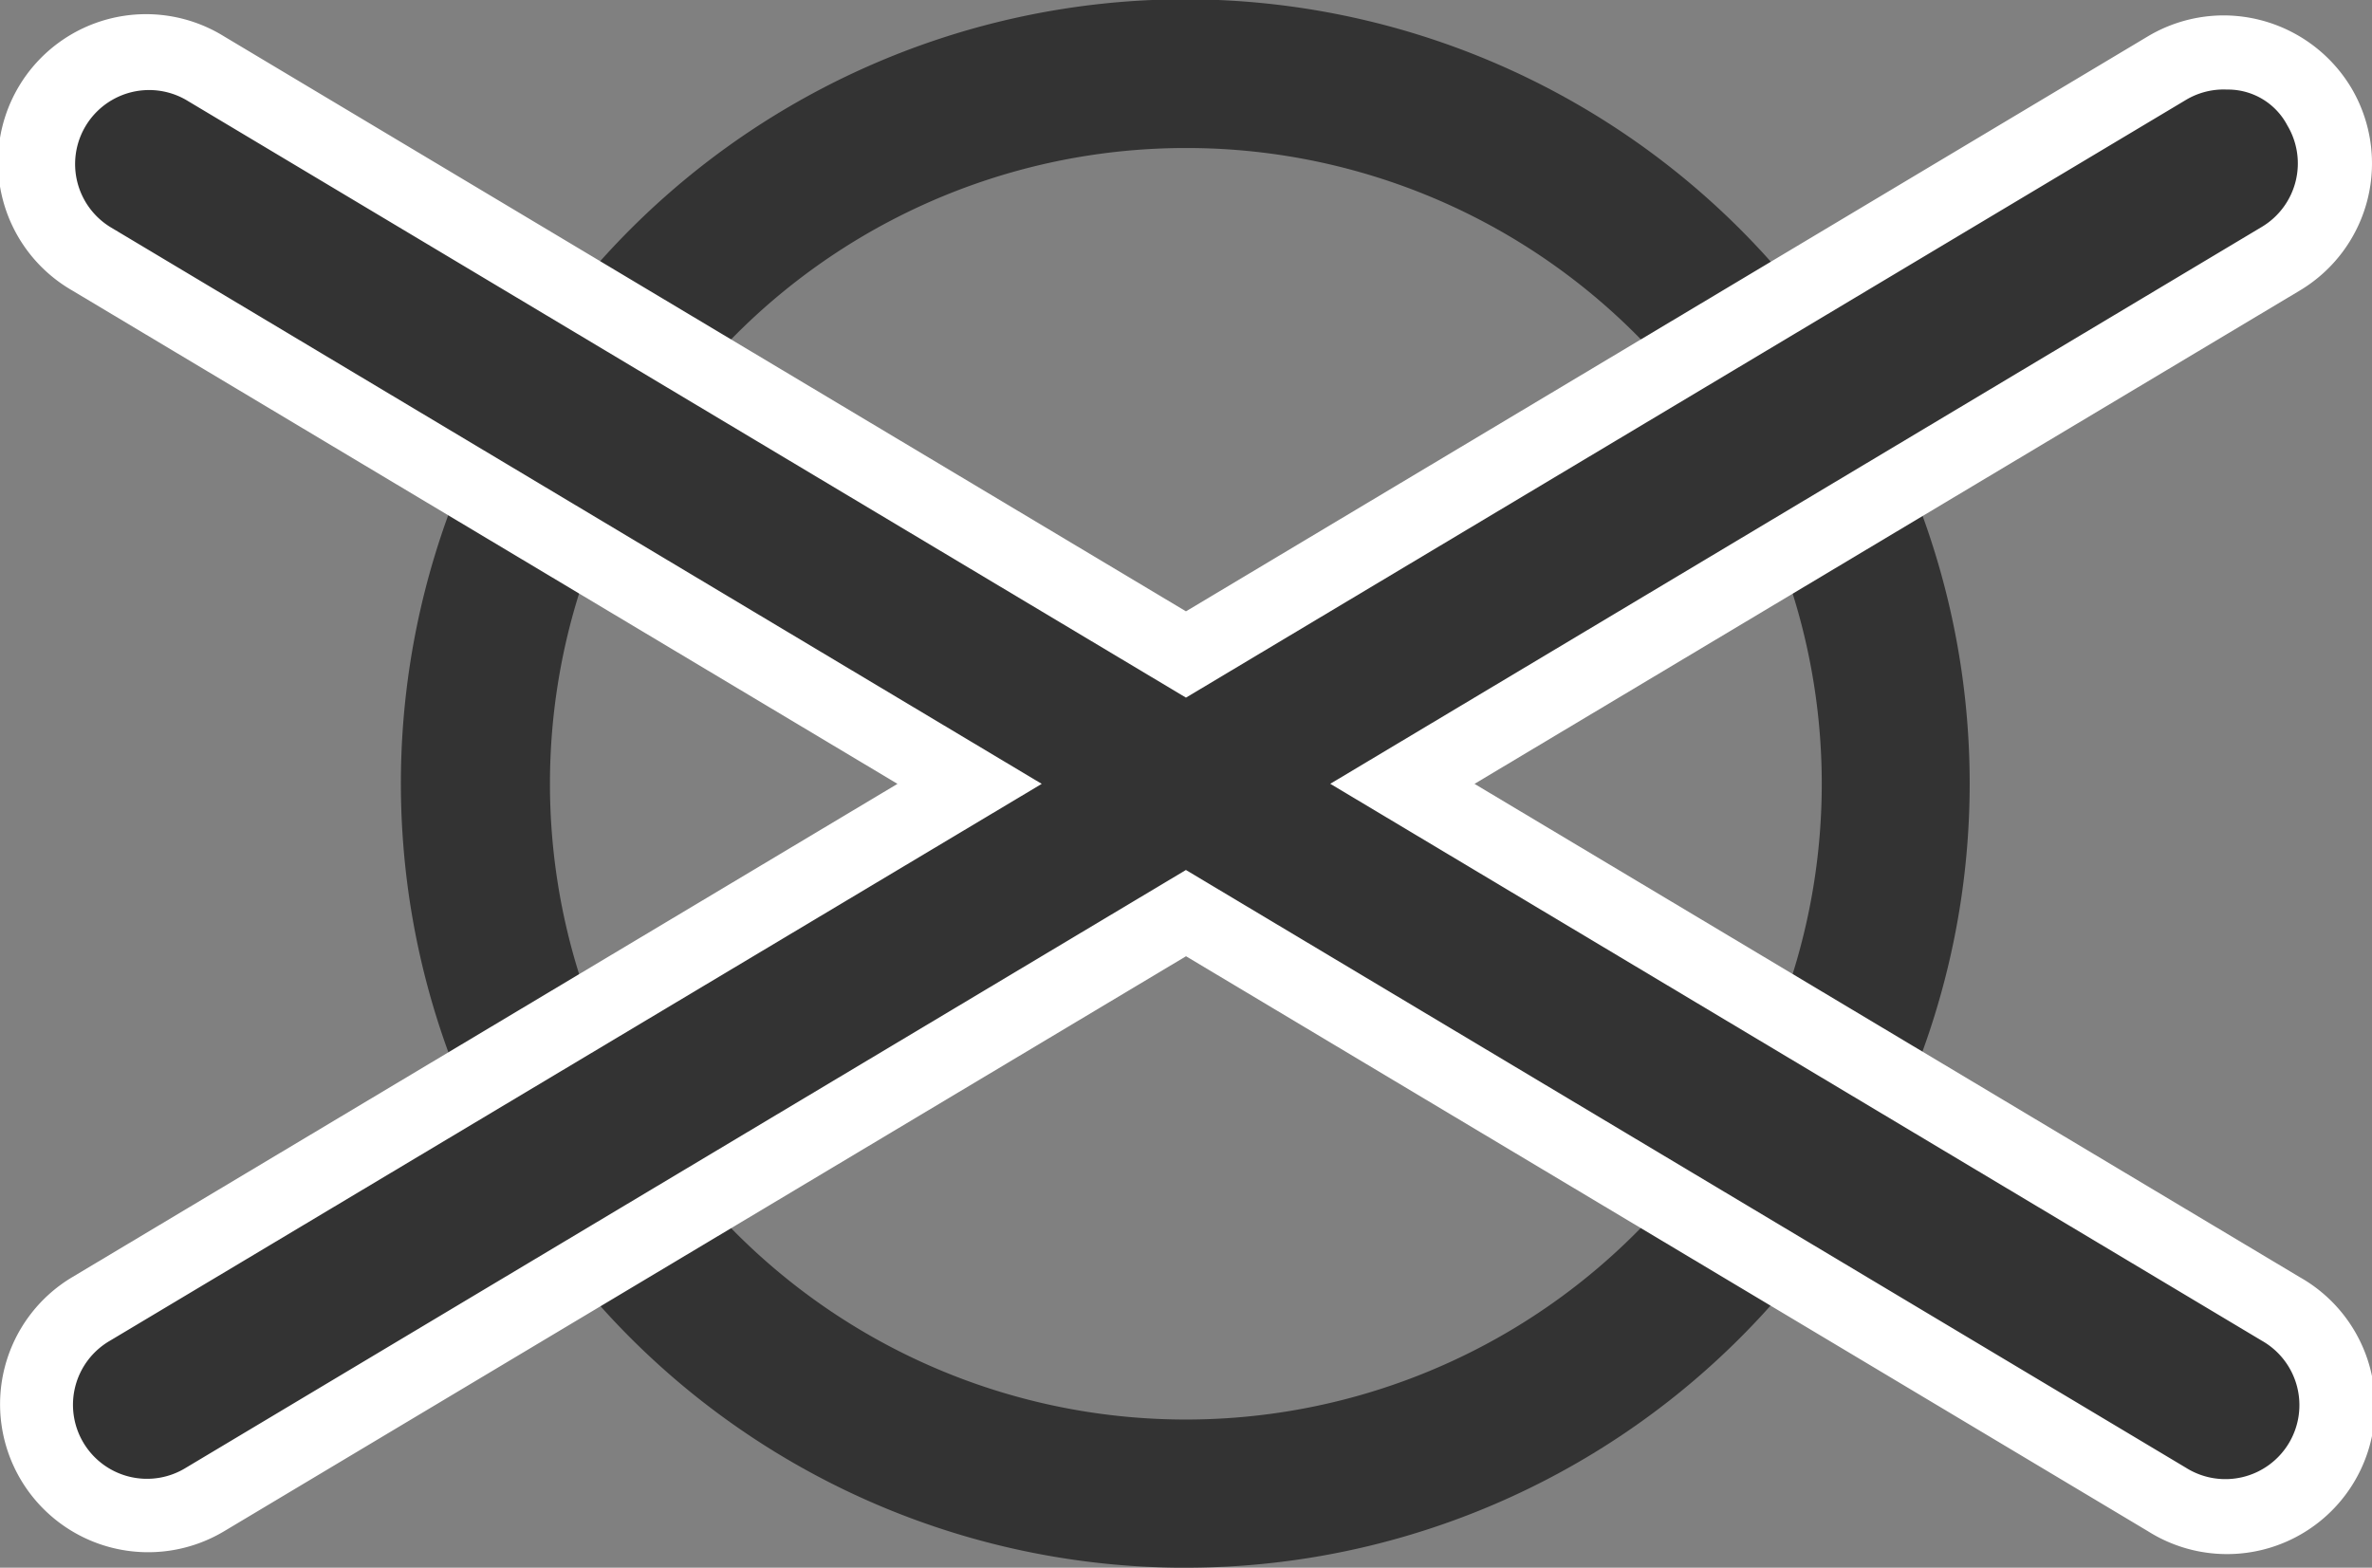
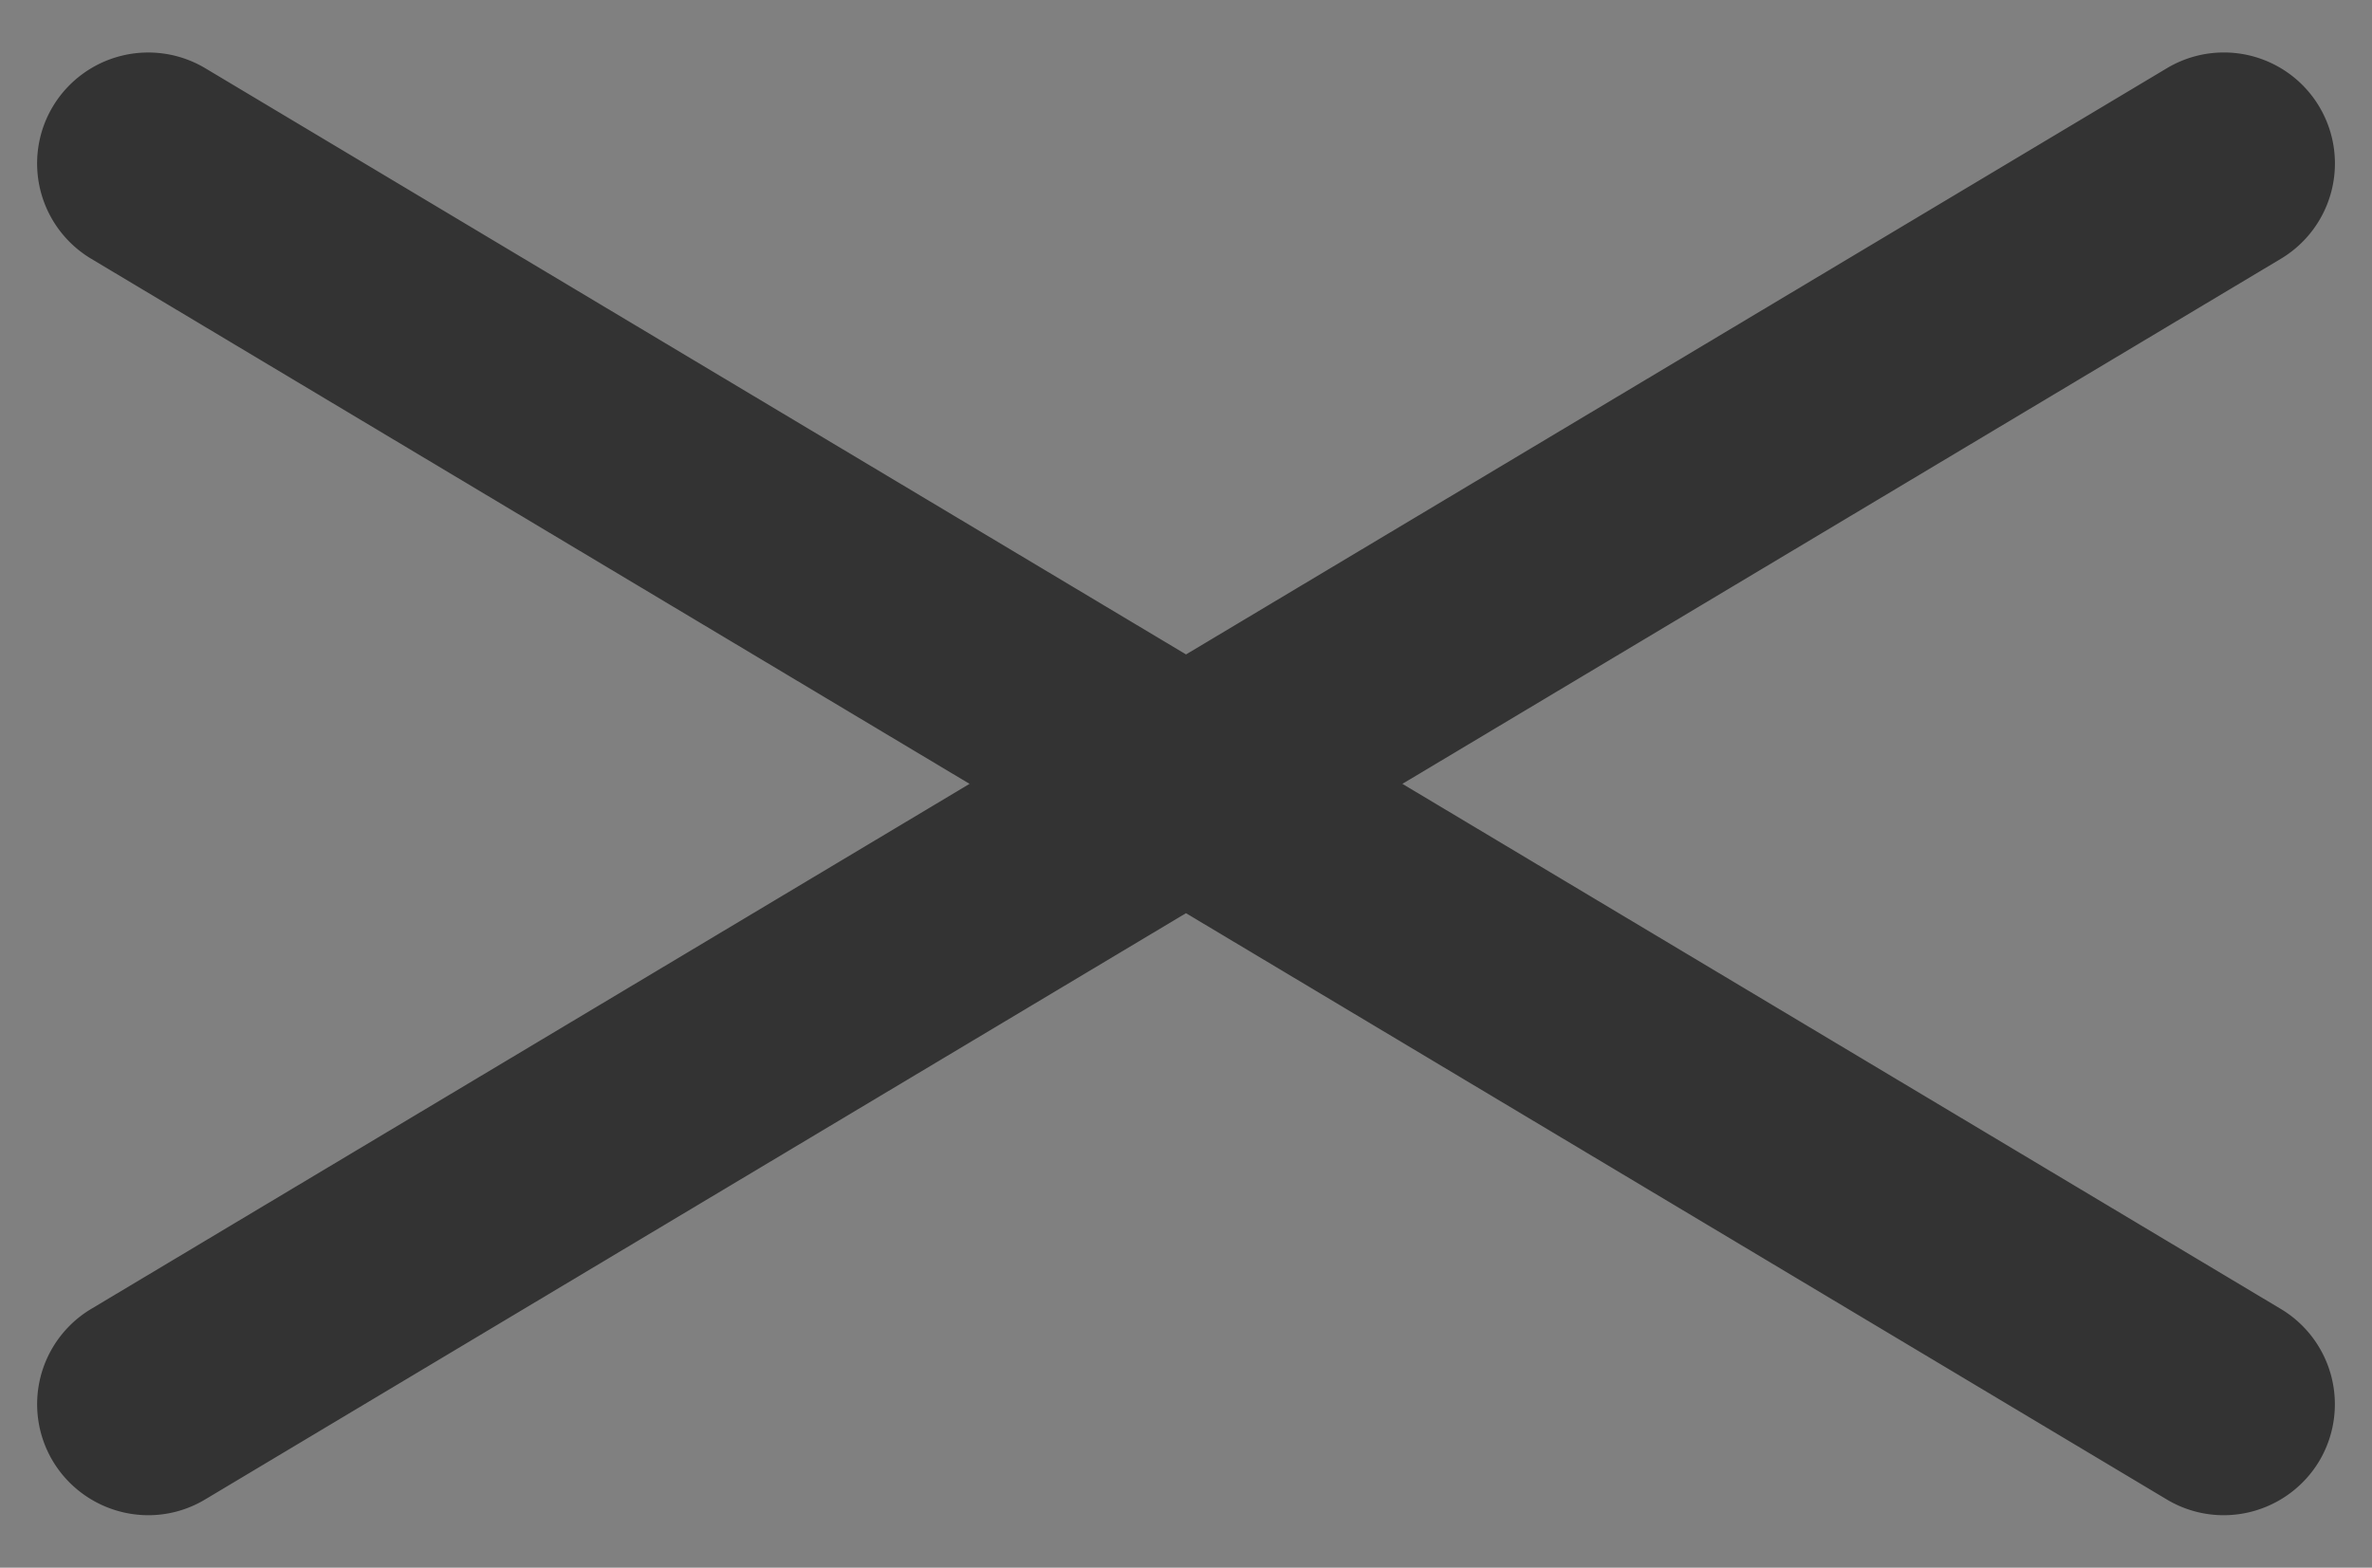
<svg xmlns="http://www.w3.org/2000/svg" width="192.258" height="127.096" viewBox="0 0 192.258 127.096">
  <rect x="0" y="0" width="192.258" height="127.096" fill="#808080" stroke="none" />
-   <path d="M96.442,1897.951a51.542,51.542,0,1,0,49.021,35.713A51.468,51.468,0,0,0,96.442,1897.951Zm-.029,115.1a63.578,63.578,0,1,1,19.538-3.092A63.349,63.349,0,0,1,96.413,2013.047Z" transform="translate(-0.294 -1885.951)" fill="#333" />
  <path d="M180.542,2008.793a8.99,8.99,0,0,1-4.613-1.271l-79.508-47.537-79.5,47.529a8.941,8.941,0,0,1-4.613,1.279,9.044,9.044,0,0,1-7.729-4.383,9,9,0,0,1,3.113-12.346L78.879,1949.5l-71.2-42.575a9,9,0,0,1-3.1-12.342,9.019,9.019,0,0,1,12.333-3.113l79.513,47.537,79.508-47.529a9,9,0,0,1,9.229,15.454l-71.2,42.567,71.2,42.571a9.005,9.005,0,0,1,3.108,12.342A9.049,9.049,0,0,1,180.542,2008.793Z" transform="translate(-0.294 -1885.951)" fill="#333" />
-   <path d="M180.533,1887.2a12.021,12.021,0,0,0-6.137,1.692l-77.975,46.621L18.454,1888.9a12,12,0,1,0-12.308,20.6l66.892,40-66.9,40A11.991,11.991,0,0,0,2,2005.947a12,12,0,0,0,16.458,4.146l77.967-46.617,77.971,46.617a12,12,0,1,0,12.3-20.6L119.808,1949.5l66.9-40a12.007,12.007,0,0,0,4.146-16.458A12.088,12.088,0,0,0,180.533,1887.2Zm.358,6.012a5.428,5.428,0,0,1,4.8,2.908,6,6,0,0,1-2.075,8.229l-75.5,45.146,75.5,45.146a6,6,0,1,1-6.15,10.3l-81.05-48.458-81.046,48.458a6,6,0,1,1-6.154-10.3L84.729,1949.5,9.221,1904.351a6,6,0,0,1,6.154-10.3l81.046,48.458,81.05-48.458a5.972,5.972,0,0,1,3.063-.846Z" transform="translate(-0.294 -1885.951)" fill="#fff" />
</svg>